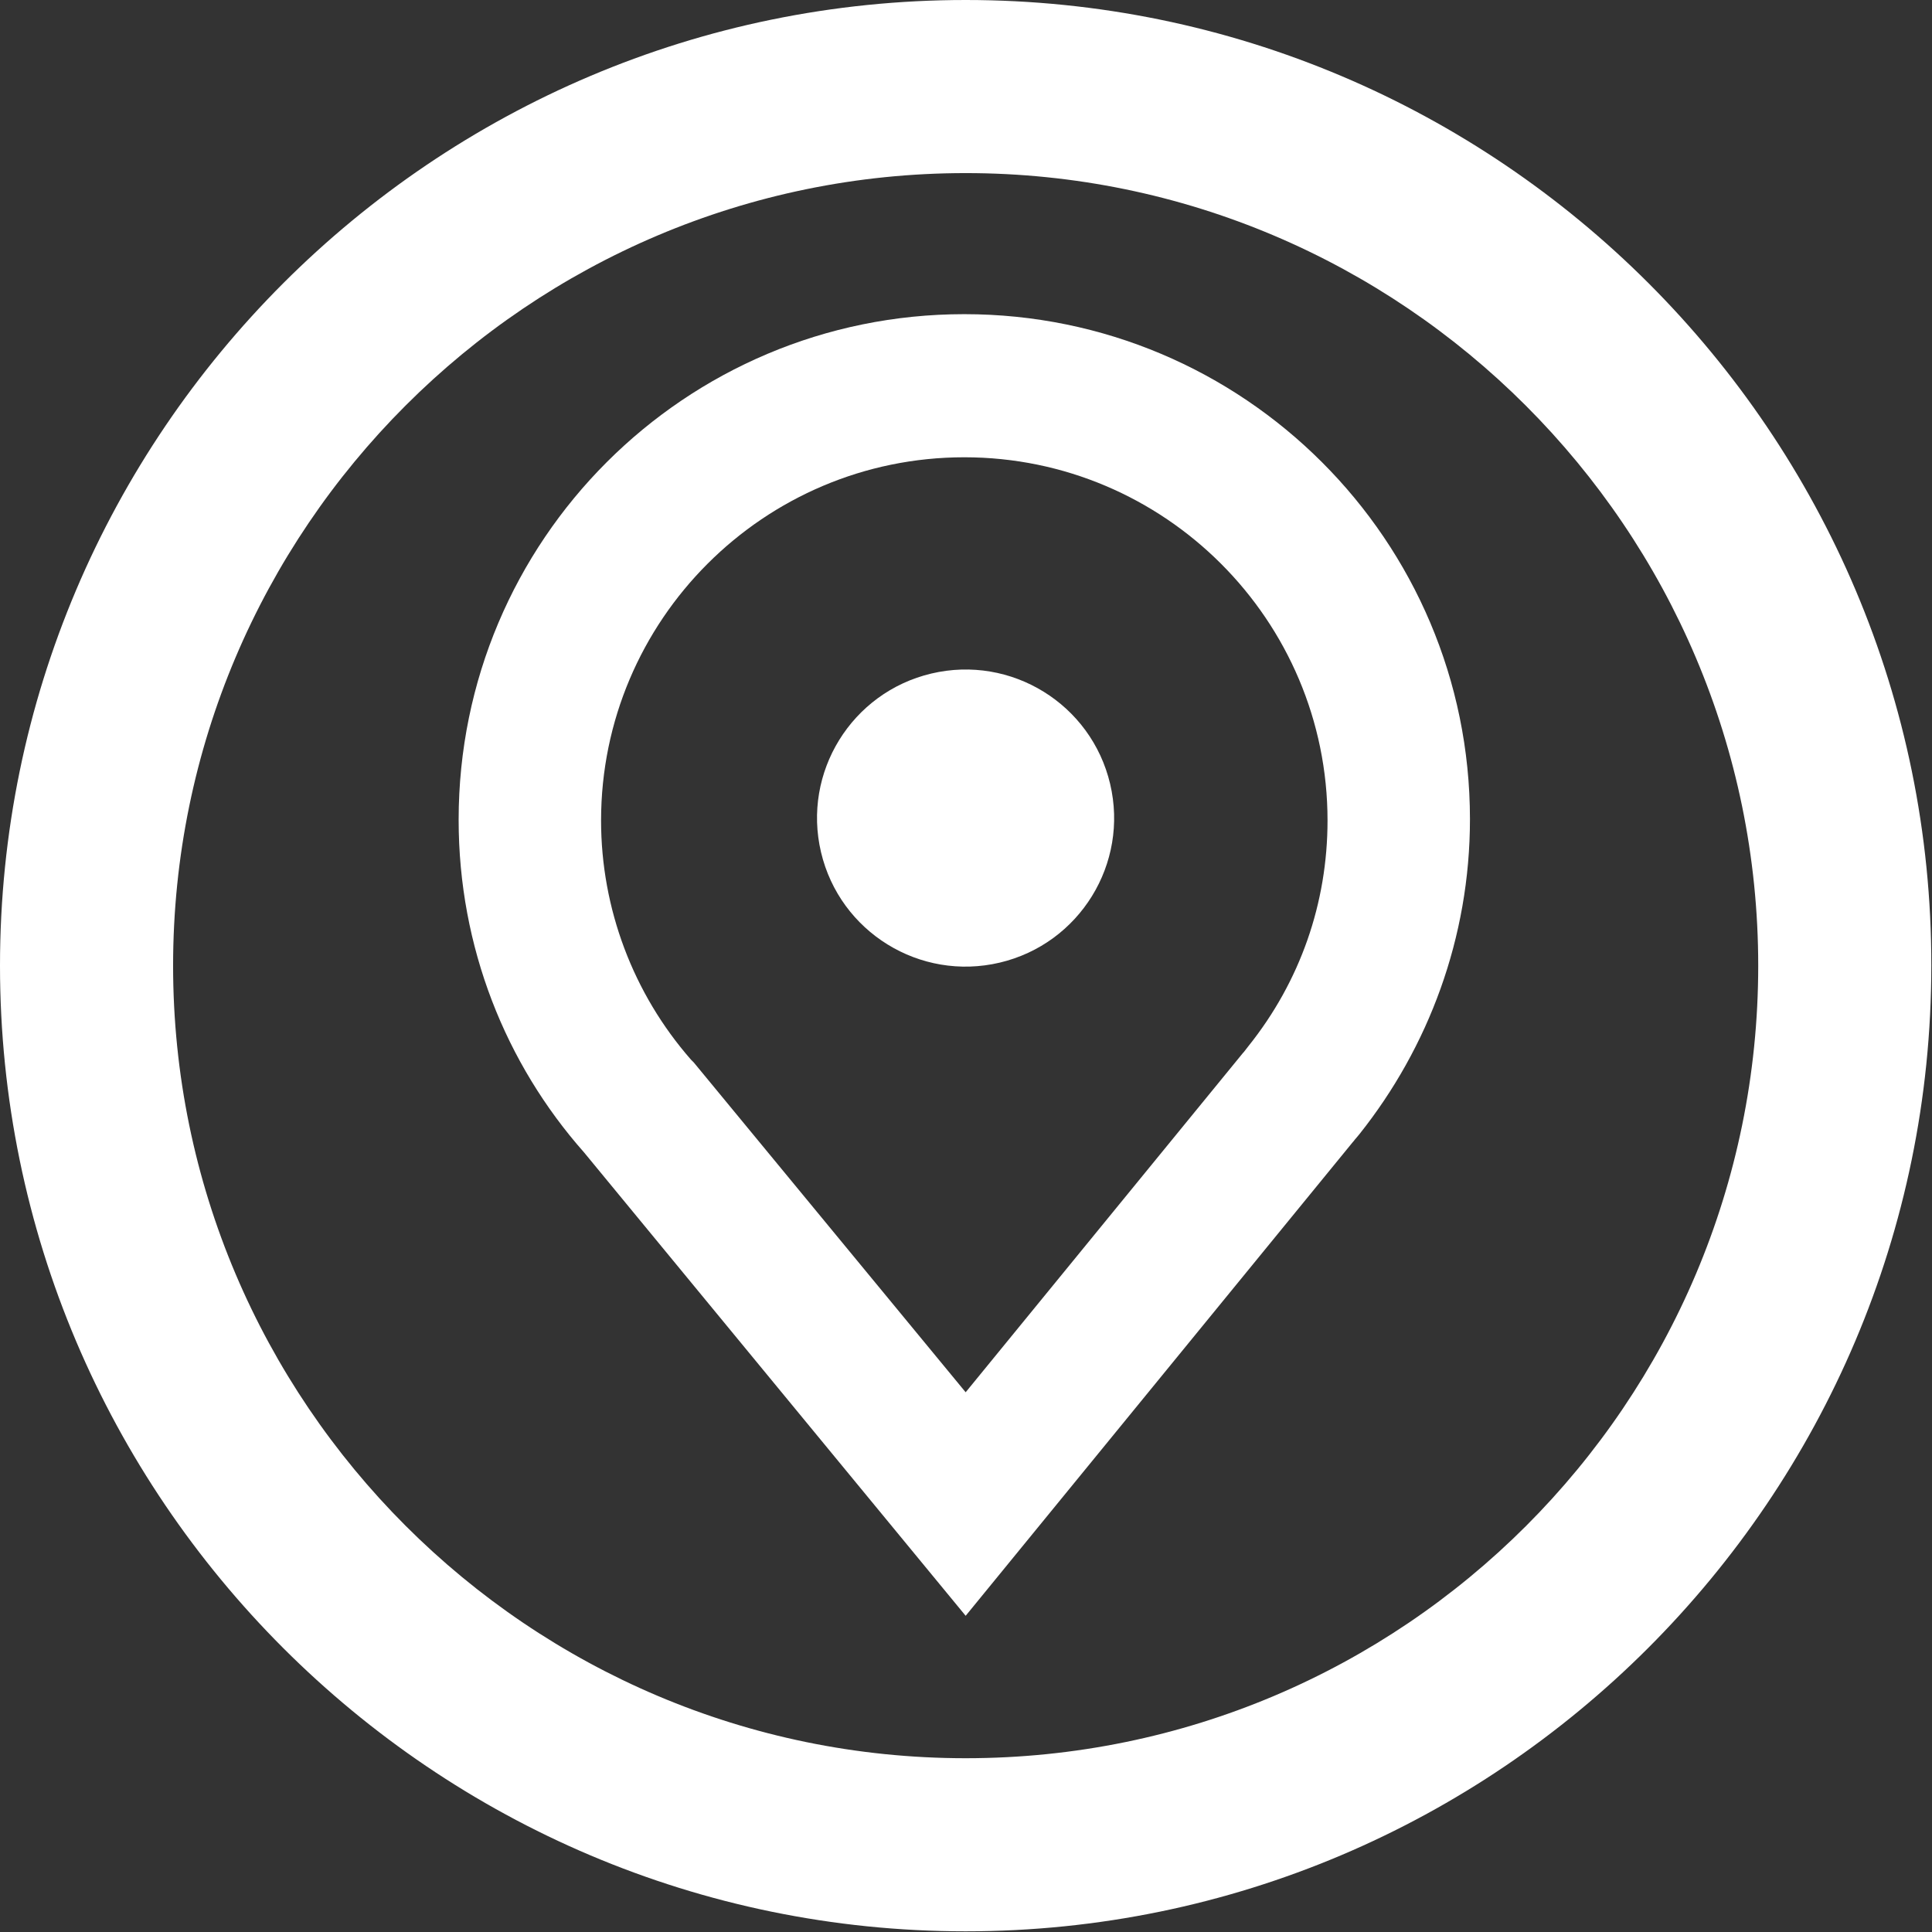
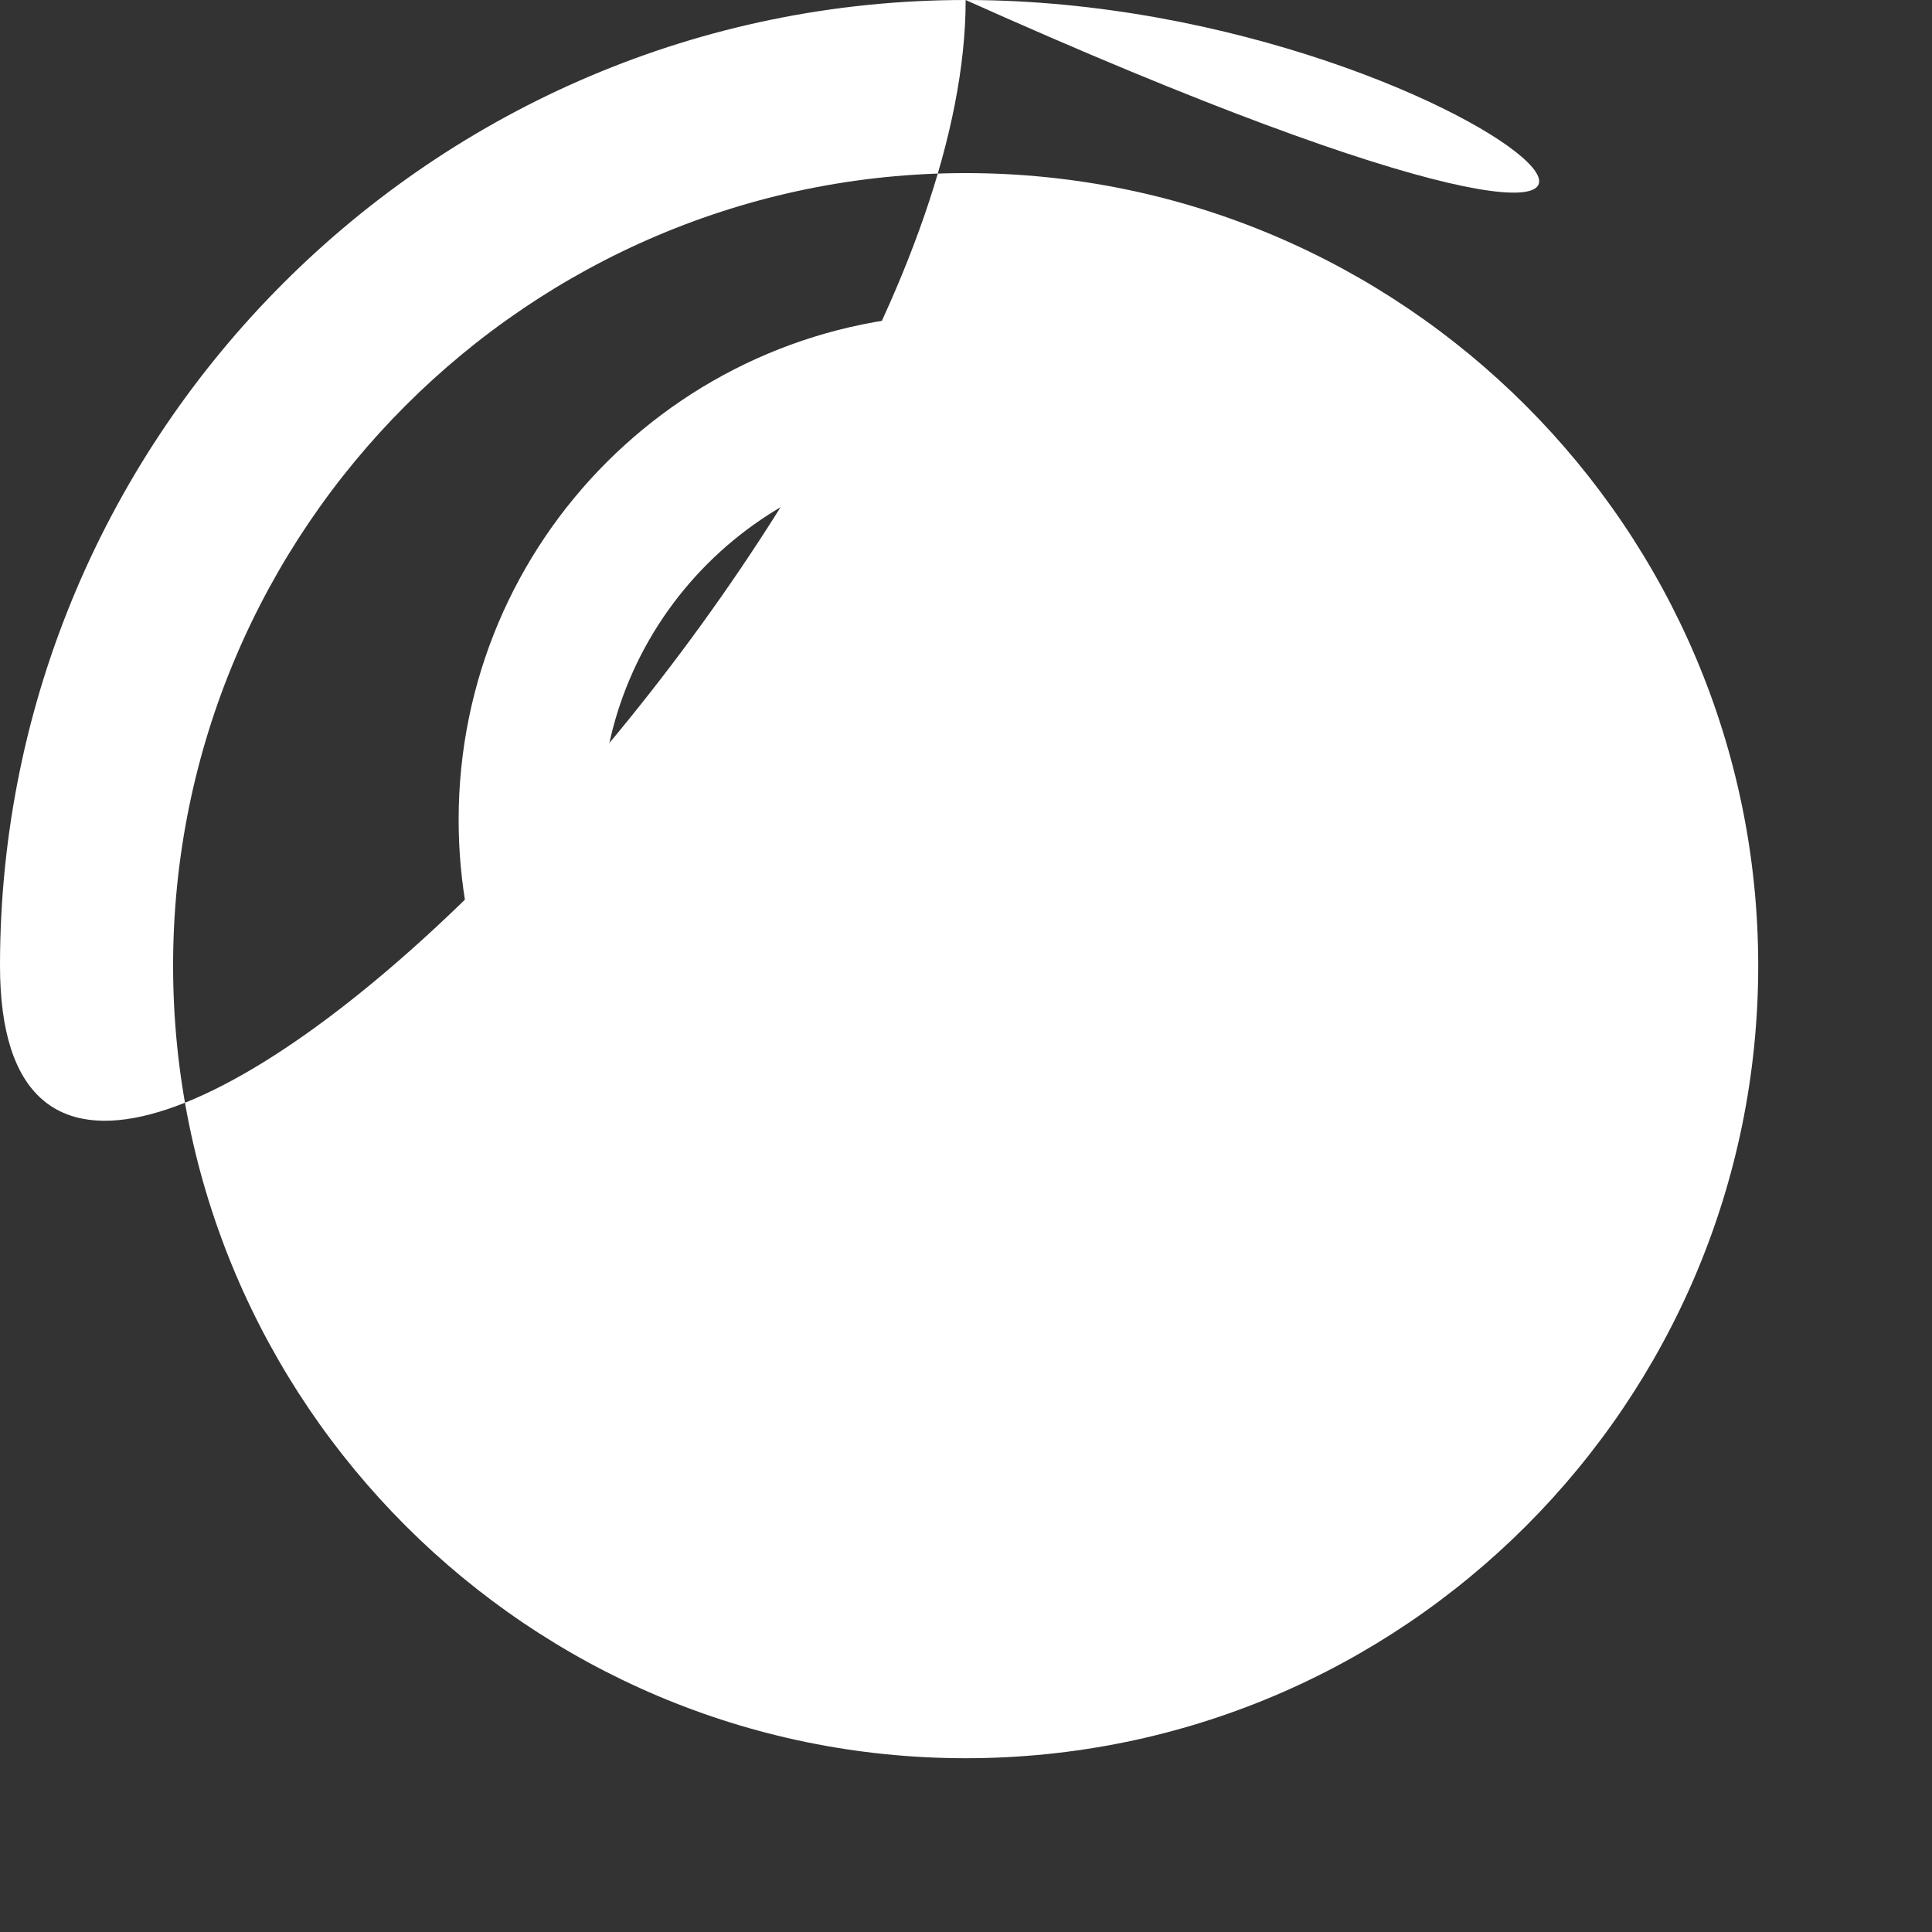
<svg xmlns="http://www.w3.org/2000/svg" id="Layer_1" x="0px" y="0px" viewBox="0 0 283.5 283.5" style="enable-background:new 0 0 283.5 283.5;" xml:space="preserve">
  <rect x="0" y="0" width="283.5" height="283.5" fill="#333333" stroke="none" />
  <style type="text/css"> .st0{fill:#FFFFFF;} </style>
  <g> </g>
  <g>
-     <path class="st0" d="M141.7,0C63.6,0,0,63.6,0,141.7c0,78.1,63.6,141.7,141.7,141.7s141.7-63.6,141.7-141.7 C283.5,63.6,219.9,0,141.7,0z M141.7,258c-64.1,0-116.3-52.2-116.3-116.3c0-64.1,52.2-116.3,116.3-116.3S258,77.6,258,141.7 C258,205.9,205.9,258,141.7,258z" />
-     <ellipse transform="matrix(0.973 -0.23 0.23 0.973 -23.809 35.777)" class="st0" cx="141.7" cy="120.1" rx="21.8" ry="21.8" />
+     <path class="st0" d="M141.7,0C63.6,0,0,63.6,0,141.7s141.7-63.6,141.7-141.7 C283.5,63.6,219.9,0,141.7,0z M141.7,258c-64.1,0-116.3-52.2-116.3-116.3c0-64.1,52.2-116.3,116.3-116.3S258,77.6,258,141.7 C258,205.9,205.9,258,141.7,258z" />
    <path class="st0" d="M141.5,46.1c-41,0-74.2,33.2-74.2,74.2c0,18.7,6.9,35.8,18.4,48.8l56,68l56.8-69.5c0.2-0.2,0.3-0.4,0.5-0.6 l0.5-0.6l0,0c10.1-12.7,16.2-28.8,16.2-46.2C215.7,79.3,182.5,46.1,141.5,46.1z M183.2,153.5l-0.7,0.9l0,0l-0.1,0.1l-40.7,49.8 l-39.9-48.4l-0.2-0.2l-0.2-0.2c-8.5-9.7-13.2-22.2-13.2-35.1c0-29.4,23.9-53.3,53.3-53.3s53.3,23.9,53.3,53.3 C194.8,132.5,190.8,144,183.2,153.5z" />
  </g>
</svg>